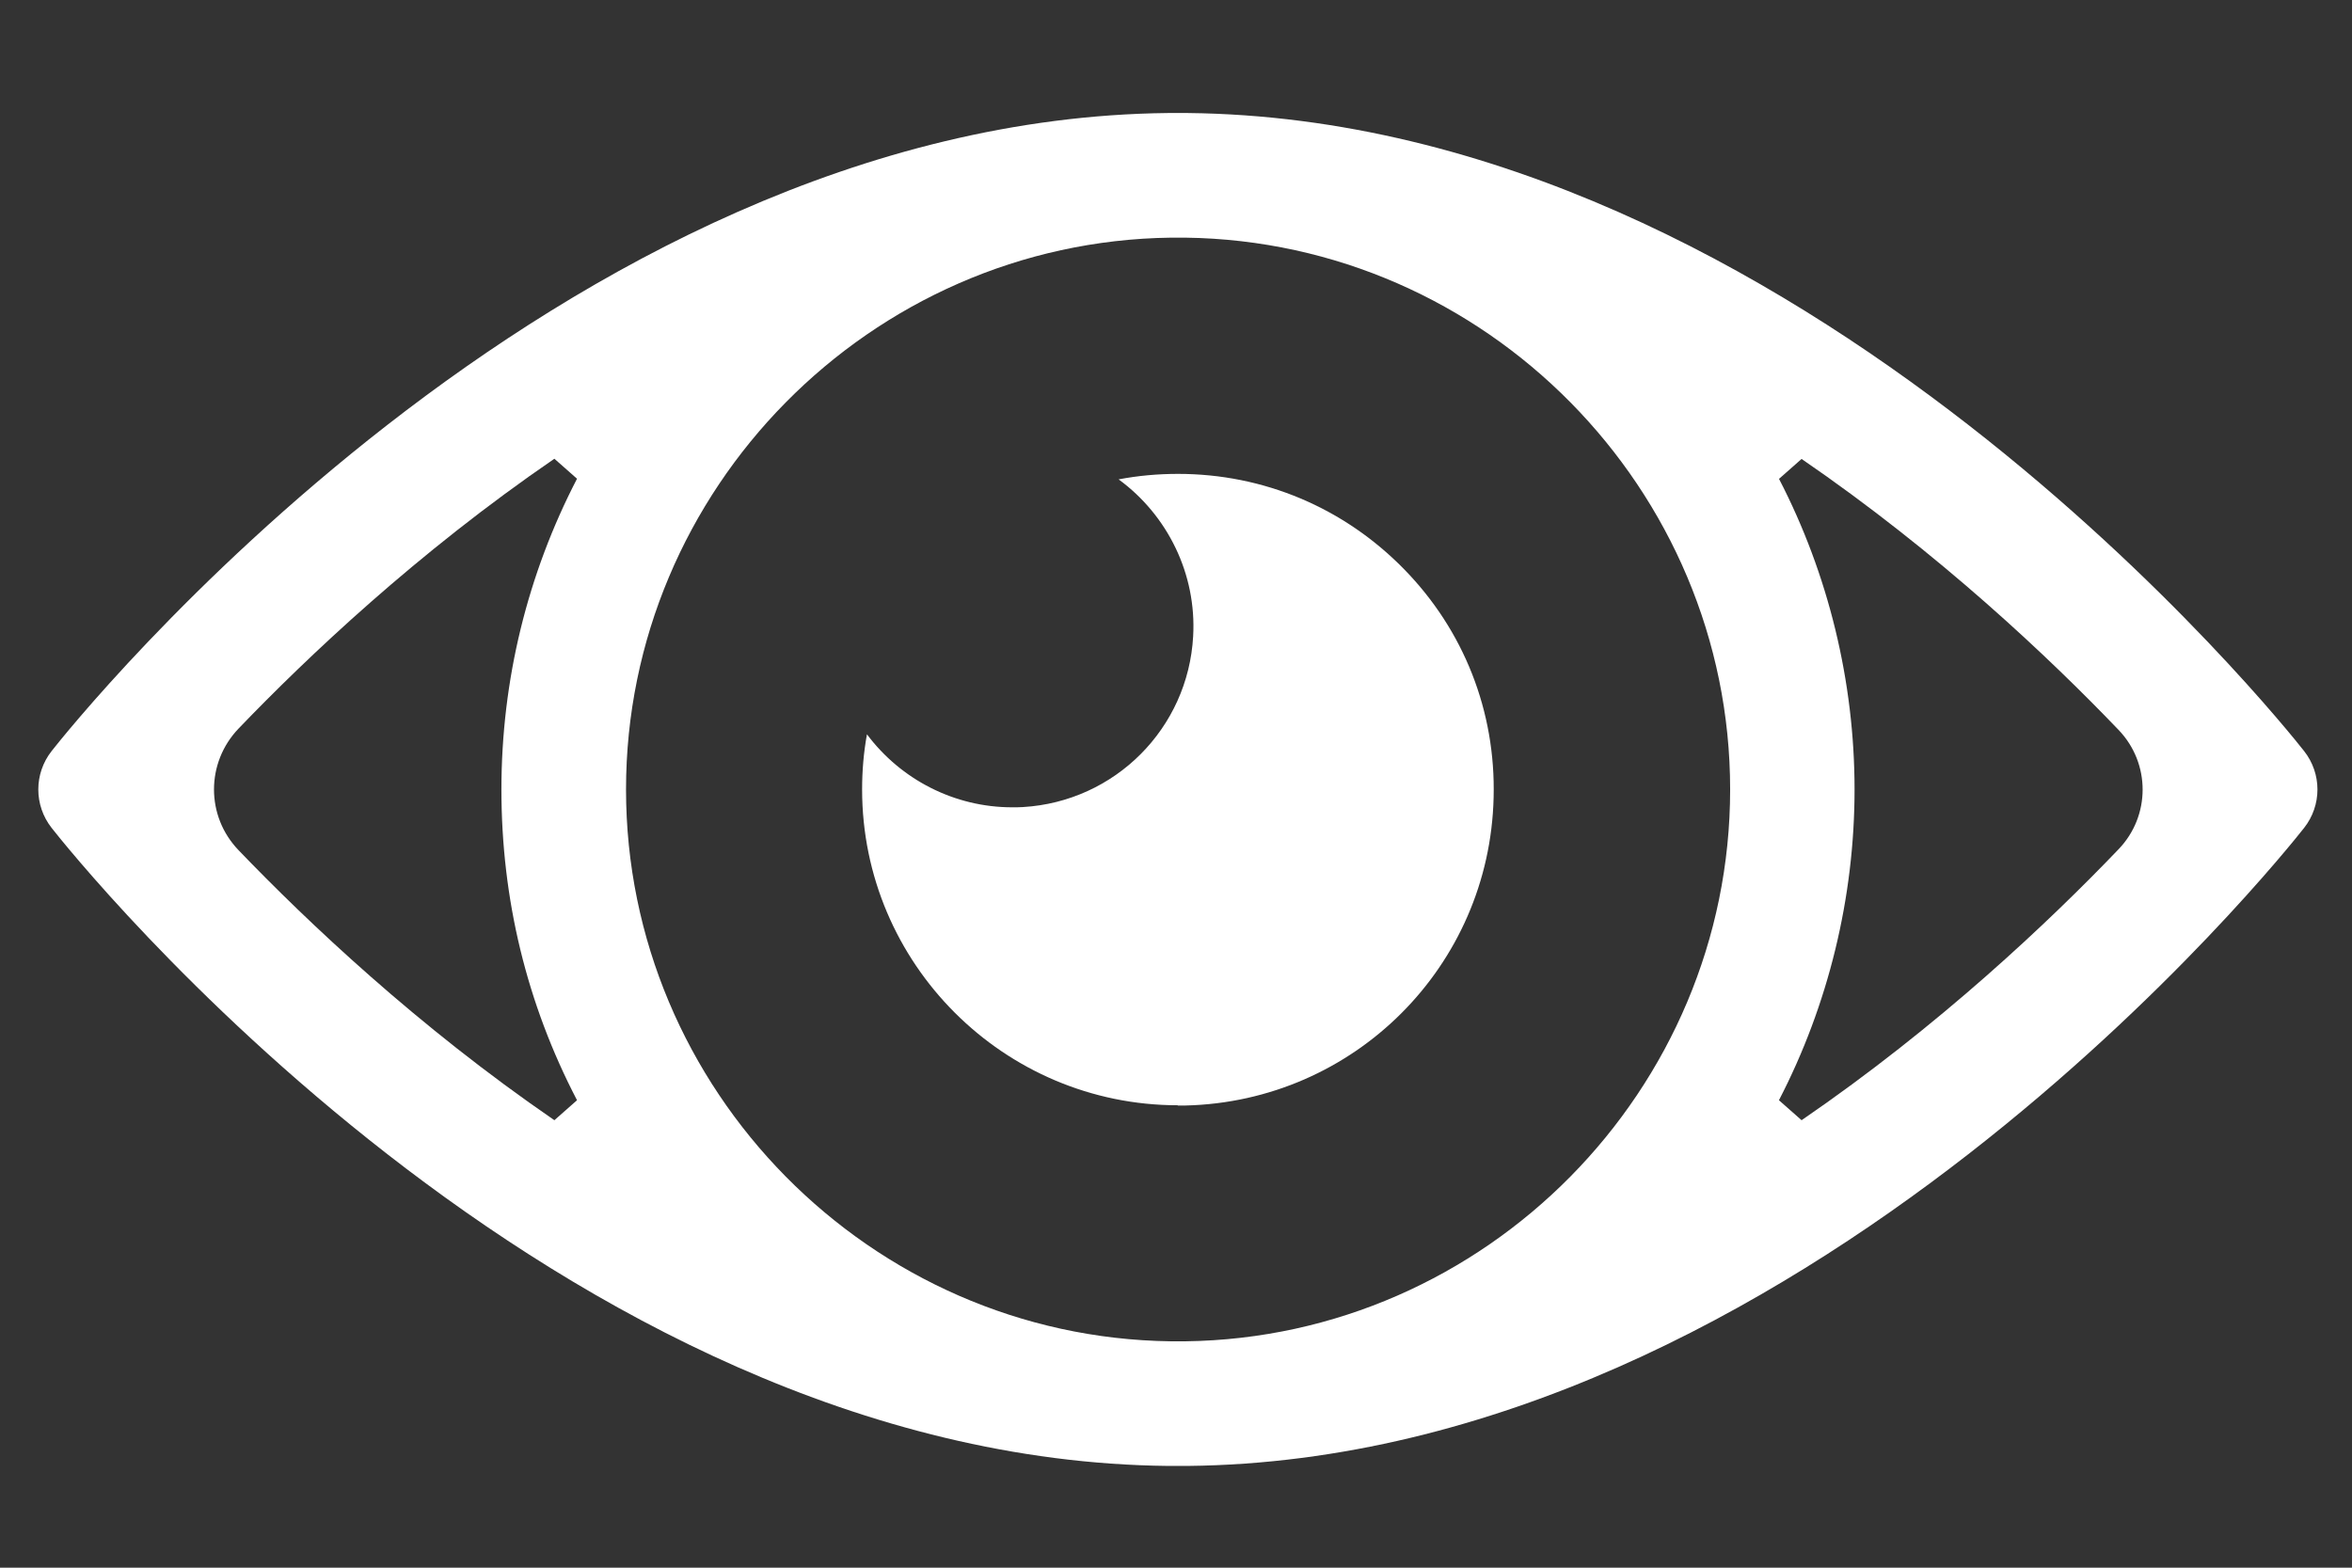
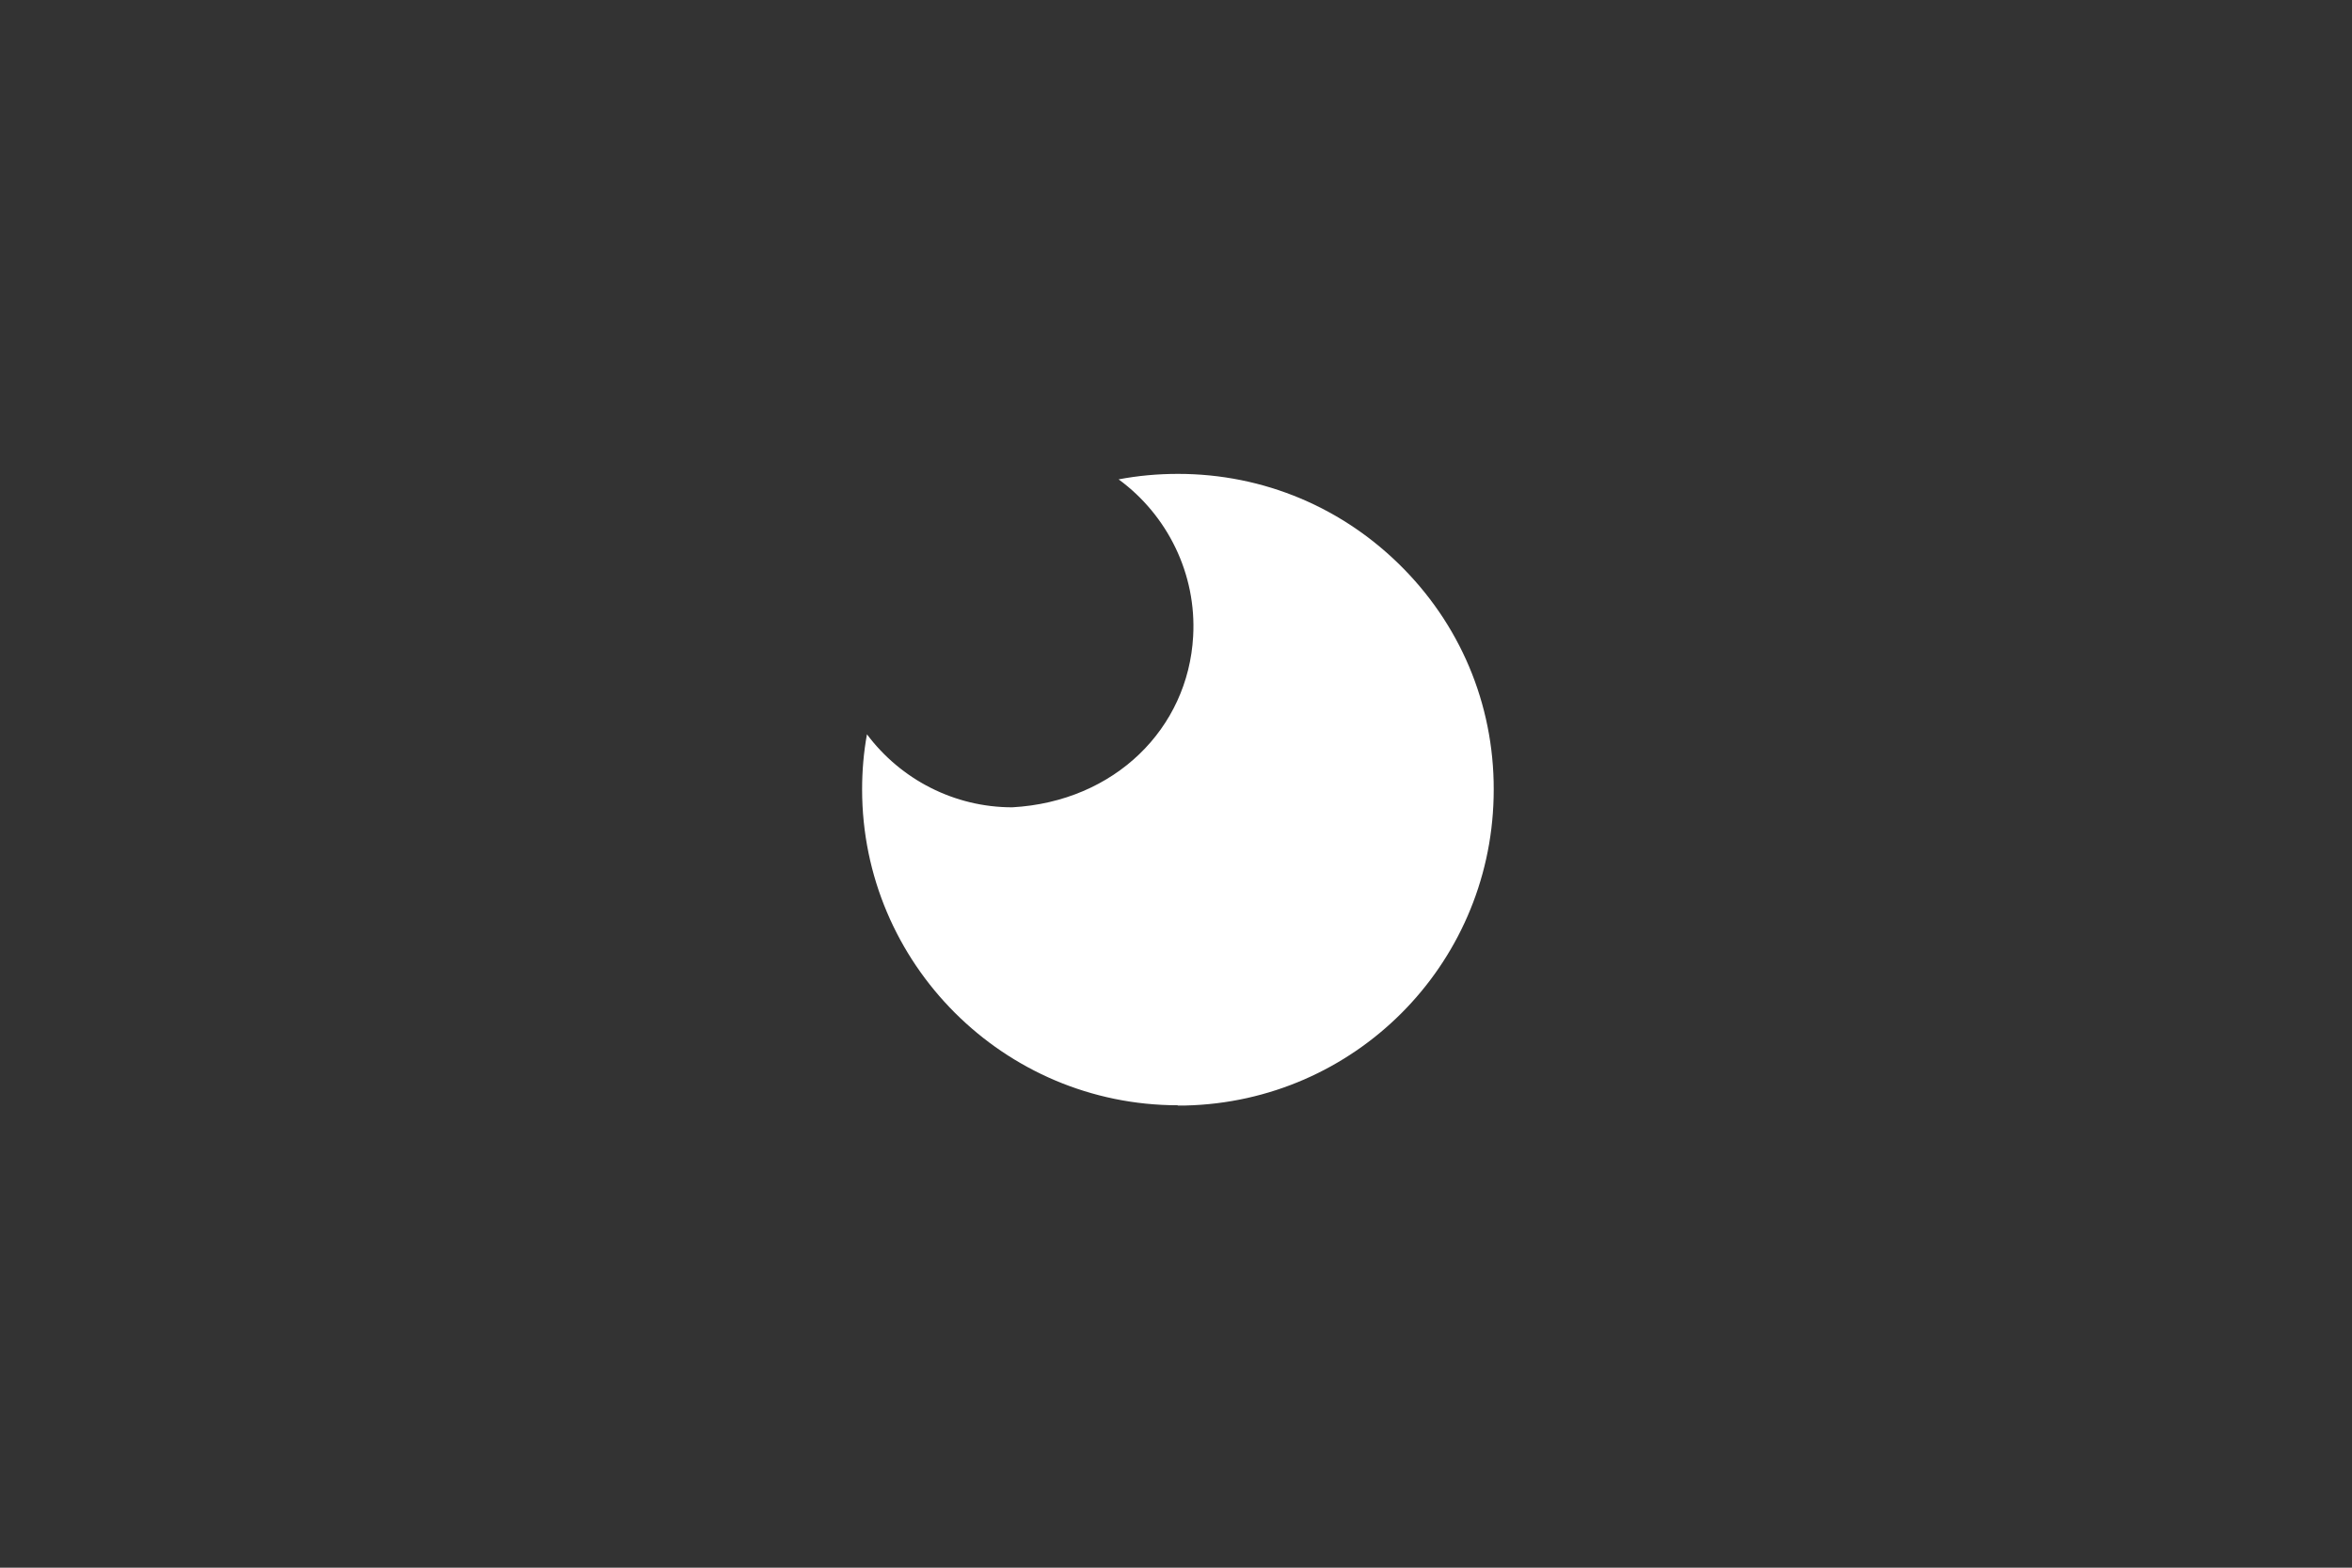
<svg xmlns="http://www.w3.org/2000/svg" width="48" height="32" viewBox="0 0 48 32" fill="none">
  <rect x="0" y="0" width="48" height="32" fill="#333333" stroke="none" />
  <g id="ESIMedia_ReportIcon_Reads 1">
-     <path id="Vector" d="M23.839 29.923C11.318 29.793 1.467 17.425 1.054 16.9C0.691 16.438 0.691 15.792 1.054 15.33C1.467 14.805 11.327 2.437 23.839 2.307H24.238C36.749 2.437 46.609 14.805 47.022 15.33C47.386 15.792 47.386 16.438 47.022 16.9C46.609 17.425 36.758 29.793 24.238 29.923H24.036H23.839ZM23.892 4.851C17.76 4.932 12.776 9.987 12.776 16.115C12.776 22.243 17.76 27.299 23.892 27.379H24.193C30.321 27.299 35.309 22.247 35.309 16.115C35.309 9.983 30.325 4.932 24.193 4.851H24.04H23.892ZM11.314 9.364C8.519 11.279 6.267 13.415 4.872 14.868C4.199 15.568 4.199 16.662 4.872 17.358C6.267 18.811 8.519 20.947 11.314 22.866L11.776 22.458C10.748 20.485 10.233 18.349 10.233 16.115C10.233 13.881 10.766 11.719 11.776 9.772L11.314 9.364ZM36.305 9.772C37.314 11.719 37.848 13.912 37.848 16.115C37.848 18.318 37.314 20.511 36.305 22.458L36.767 22.866C39.575 20.942 41.836 18.798 43.236 17.335C43.891 16.654 43.891 15.581 43.236 14.899C41.836 13.437 39.575 11.293 36.767 9.368L36.305 9.776V9.772Z" fill="white" />
-     <path id="Vector_2" d="M24.04 22.561C20.487 22.561 17.594 19.668 17.594 16.115C17.594 15.738 17.625 15.361 17.693 14.989C18.384 15.913 19.478 16.479 20.658 16.479C20.73 16.479 20.806 16.479 20.878 16.474C22.753 16.362 24.247 14.868 24.35 12.988C24.422 11.719 23.829 10.517 22.829 9.785C23.228 9.709 23.632 9.673 24.04 9.673C25.79 9.673 27.427 10.364 28.652 11.616C29.877 12.867 30.527 14.523 30.482 16.277C30.401 19.722 27.638 22.485 24.193 22.566H24.036L24.04 22.561Z" fill="white" />
+     <path id="Vector_2" d="M24.04 22.561C20.487 22.561 17.594 19.668 17.594 16.115C17.594 15.738 17.625 15.361 17.693 14.989C18.384 15.913 19.478 16.479 20.658 16.479C22.753 16.362 24.247 14.868 24.35 12.988C24.422 11.719 23.829 10.517 22.829 9.785C23.228 9.709 23.632 9.673 24.04 9.673C25.79 9.673 27.427 10.364 28.652 11.616C29.877 12.867 30.527 14.523 30.482 16.277C30.401 19.722 27.638 22.485 24.193 22.566H24.036L24.04 22.561Z" fill="white" />
  </g>
</svg>